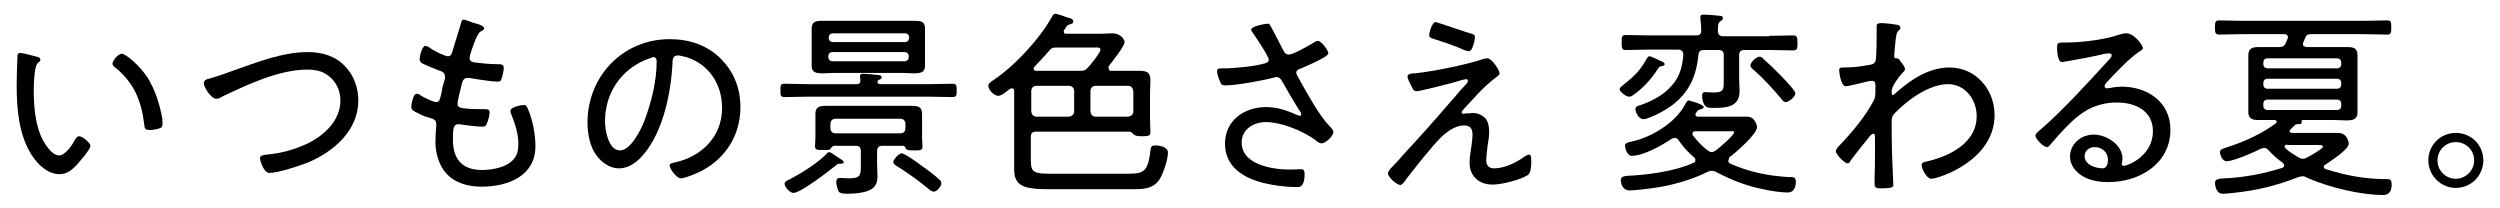
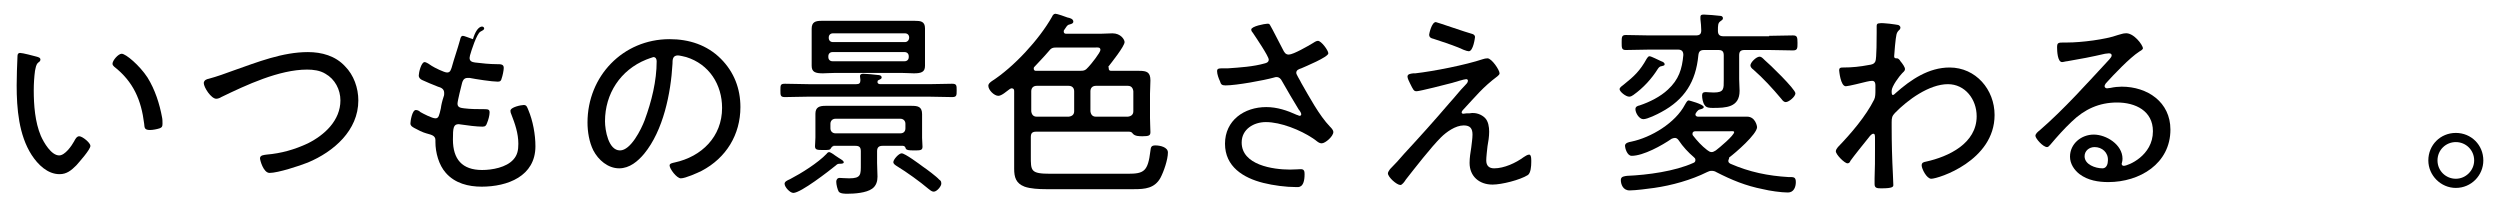
<svg xmlns="http://www.w3.org/2000/svg" version="1.1" id="レイヤー_1" x="0px" y="0px" viewBox="0 0 600 50" style="enable-background:new 0 0 600 50;" xml:space="preserve">
  <g>
    <path d="M8.8,13.6c0.3,0.1,0.9,0.2,0.9,0.7c0,0.3-0.2,0.5-0.5,0.7c-0.6,0.5-0.6,1.2-0.8,2c-0.2,1.5-0.3,3.1-0.3,4.7   c0,3.5,0.3,7.6,1.7,10.9c0.7,1.6,2.5,4.7,4.4,4.7c1.4,0,3-2.3,3.6-3.4c0.2-0.4,0.6-1.2,1.2-1.2c0.8,0,2.7,1.6,2.7,2.3   c0,0.9-2.7,3.9-3.4,4.7c-1.2,1.2-2.3,2.1-4,2.1c-2.9,0-5.2-2.3-6.7-4.6C4.5,32.4,4,26,4,20.5C4,19,4.1,15,4.2,13.4   c0-0.4,0.2-0.7,0.6-0.7C5.4,12.7,8.1,13.4,8.8,13.6z M29.2,12.9c1,0,4.3,2.8,6.2,5.7c1.8,2.9,2.9,6.3,3.5,9.6   c0.1,0.4,0.1,1.1,0.1,1.5c0,0.6-0.1,0.9-0.7,1.1c-0.6,0.2-1.6,0.4-2.3,0.4c-1.4,0-1.3-0.6-1.4-1.5C33.9,24,32,19.6,27.4,16   c-0.2-0.2-0.4-0.4-0.4-0.7C27,14.5,28.4,12.9,29.2,12.9z" />
    <path d="M50.1,18.9c1.9-0.5,4.1-1.3,6-2c5.7-2,11.7-4.4,17.8-4.4c3.3,0,6.6,0.9,8.9,3.4c2.1,2.1,3.2,5.2,3.2,8.2   c0,7.2-5.9,12.3-12.1,14.9c-2,0.8-7.2,2.5-9.2,2.5c-1.5,0-2.3-3.1-2.3-3.5c0-0.8,1-0.8,1.6-0.9c3.5-0.3,6.7-1.2,9.9-2.7   c4-2,7.8-5.5,7.8-10.3c0-2.6-1.3-5.1-3.6-6.4c-1.3-0.8-2.9-1-4.4-1c-6.7,0-14.6,3.7-20.6,6.6c-0.3,0.2-0.8,0.4-1.2,0.4   c-1.2,0-3-2.7-3-3.8C49,19.2,49.6,19,50.1,18.9z" />
-     <path d="M116.2,6.8c0,0.4-0.4,0.5-0.9,0.8c-0.9,0.5-2.2,4.6-2.5,5.7c0,0.2-0.1,0.4-0.1,0.6c0,0.8,0.6,1,1.3,1.1   c1.6,0.2,3.6,0.4,5.2,0.4c1,0,1.7,0,1.7,0.9c0,0.6-0.3,2-0.5,2.5c-0.1,0.5-0.3,0.8-0.9,0.8c-1.4,0-5.3-0.6-6.8-0.9   c-0.1,0-0.3,0-0.5,0c-1,0-1.2,0.9-1.3,1.2c-0.2,0.8-1.1,4.3-1.1,5c0,1,1,1,1.6,1.1c1.6,0.2,3.2,0.2,4.8,0.2c1,0,1.3,0.1,1.3,0.8   c0,0.7-0.3,1.8-0.6,2.5c-0.2,0.6-0.4,0.9-1.1,0.9c-1.3,0-3.8-0.3-5-0.5c-0.2,0-0.6-0.1-0.7-0.1c-1.3,0-1.4,0.9-1.4,3.7   c0,4.7,2.2,7.3,7,7.3c2.4,0,5.8-0.6,7.5-2.5c1-1.1,1.2-2.3,1.2-3.8c0-2.5-0.8-4.8-1.7-7.1c-0.1-0.2-0.2-0.5-0.2-0.8   c0-0.9,2.6-1.4,3.2-1.4c0.7,0,0.8,0.5,1.1,1.2c1.1,2.6,1.7,5.9,1.7,8.7c0,7.2-6.7,9.7-12.9,9.7c-3.2,0-6.4-0.8-8.6-3.3   c-1.7-1.9-2.5-4.9-2.5-7.4c0-1,0.1-2.8,0.2-3.9v-0.5c0-1.2-1.3-1.3-2.2-1.6c-0.8-0.2-2.2-0.9-2.9-1.3c-0.5-0.3-0.9-0.5-0.9-1.1   c0-0.5,0.4-3.2,1.3-3.2c0.4,0,0.8,0.2,1.1,0.5c0.7,0.4,2.8,1.5,3.6,1.5c0.8,0,0.9-0.7,1.3-2.4c0.1-0.8,0.3-1.7,0.7-2.9   c0.1-0.2,0.1-0.5,0.1-0.8c0-1-0.8-1.3-1.5-1.5c-1-0.4-3-1.2-3.8-1.6c-0.4-0.2-0.8-0.5-0.8-1.1c0-0.7,0.6-3.2,1.4-3.2   c0.4,0,1.3,0.6,1.7,0.9c0.6,0.4,3,1.6,3.7,1.6c0.8,0,0.9-0.7,1.1-1.2c0.6-2.2,1.4-4.4,2-6.6c0.1-0.4,0.2-1,0.7-1   c0.3,0,1.5,0.5,2.4,0.8C114.6,5.7,116.2,6.2,116.2,6.8z" />
+     <path d="M116.2,6.8c0,0.4-0.4,0.5-0.9,0.8c-0.9,0.5-2.2,4.6-2.5,5.7c0,0.2-0.1,0.4-0.1,0.6c0,0.8,0.6,1,1.3,1.1   c1.6,0.2,3.6,0.4,5.2,0.4c1,0,1.7,0,1.7,0.9c0,0.6-0.3,2-0.5,2.5c-0.1,0.5-0.3,0.8-0.9,0.8c-1.4,0-5.3-0.6-6.8-0.9   c-0.1,0-0.3,0-0.5,0c-1,0-1.2,0.9-1.3,1.2c-0.2,0.8-1.1,4.3-1.1,5c0,1,1,1,1.6,1.1c1.6,0.2,3.2,0.2,4.8,0.2c1,0,1.3,0.1,1.3,0.8   c0,0.7-0.3,1.8-0.6,2.5c-0.2,0.6-0.4,0.9-1.1,0.9c-1.3,0-3.8-0.3-5-0.5c-0.2,0-0.6-0.1-0.7-0.1c-1.3,0-1.4,0.9-1.4,3.7   c0,4.7,2.2,7.3,7,7.3c2.4,0,5.8-0.6,7.5-2.5c1-1.1,1.2-2.3,1.2-3.8c0-2.5-0.8-4.8-1.7-7.1c-0.1-0.2-0.2-0.5-0.2-0.8   c0-0.9,2.6-1.4,3.2-1.4c0.7,0,0.8,0.5,1.1,1.2c1.1,2.6,1.7,5.9,1.7,8.7c0,7.2-6.7,9.7-12.9,9.7c-3.2,0-6.4-0.8-8.6-3.3   c-1.7-1.9-2.5-4.9-2.5-7.4v-0.5c0-1.2-1.3-1.3-2.2-1.6c-0.8-0.2-2.2-0.9-2.9-1.3c-0.5-0.3-0.9-0.5-0.9-1.1   c0-0.5,0.4-3.2,1.3-3.2c0.4,0,0.8,0.2,1.1,0.5c0.7,0.4,2.8,1.5,3.6,1.5c0.8,0,0.9-0.7,1.3-2.4c0.1-0.8,0.3-1.7,0.7-2.9   c0.1-0.2,0.1-0.5,0.1-0.8c0-1-0.8-1.3-1.5-1.5c-1-0.4-3-1.2-3.8-1.6c-0.4-0.2-0.8-0.5-0.8-1.1c0-0.7,0.6-3.2,1.4-3.2   c0.4,0,1.3,0.6,1.7,0.9c0.6,0.4,3,1.6,3.7,1.6c0.8,0,0.9-0.7,1.1-1.2c0.6-2.2,1.4-4.4,2-6.6c0.1-0.4,0.2-1,0.7-1   c0.3,0,1.5,0.5,2.4,0.8C114.6,5.7,116.2,6.2,116.2,6.8z" />
    <path d="M173,14.1c3.2,3.2,4.7,7.2,4.7,11.6c0,6.6-3.4,12.2-9.3,15.3c-1,0.5-3.9,1.8-5,1.8c-1,0-2.7-2.3-2.7-3.1   c0-0.5,0.8-0.6,1.2-0.7c6.5-1.4,11.4-6.2,11.4-13.1c0-5.6-3.1-10.5-8.6-12.2c-0.4-0.1-1.6-0.4-2-0.4c-1.3,0-1.3,1.1-1.3,2   c-0.4,7.1-2.2,16-6.8,21.6c-1.5,1.8-3.5,3.5-6,3.5c-2.7,0-5-2-6.2-4.3c-1-2-1.4-4.5-1.4-6.7c0-11.1,8.5-20,19.7-20   C165.4,9.4,169.7,10.8,173,14.1z M155.1,14.3c-6.2,2.5-9.9,8.2-9.9,14.8c0,2.1,0.8,7,3.6,7c2.6,0,5.1-5.1,5.9-7.2   c1.7-4.6,2.9-9.5,2.9-14.2c0-0.5-0.2-1-0.8-1C156.4,13.8,155.4,14.2,155.1,14.3z" />
    <path d="M210.6,19.7c0,0.4,0.4,0.5,0.7,0.5h11.6c1.9,0,3.8-0.1,5.6-0.1c1.1,0,1.1,0.4,1.1,1.6c0,1.2,0,1.6-1.1,1.6   c-1.9,0-3.8-0.1-5.6-0.1H194c-1.9,0-3.8,0.1-5.6,0.1c-1.1,0-1.1-0.4-1.1-1.6c0-1.3,0-1.6,1.1-1.6c1.9,0,3.8,0.1,5.6,0.1h11.5   c0.7,0,1-0.2,1-1c0-0.2-0.1-0.7-0.1-0.9c0-0.5,0.4-0.6,0.8-0.6c0.7,0,2.7,0.2,3.5,0.3c0.3,0,0.9,0.1,0.9,0.6c0,0.3-0.3,0.4-0.7,0.6   c0,0-0.1,0.1-0.2,0.1C210.6,19.5,210.6,19.6,210.6,19.7z M201.7,39.3c-0.5,0-0.7,0-1.1,0.4c-1.6,1.3-8.4,6.6-10.2,6.6   c-0.8,0-2.1-1.4-2.1-2.2c0-0.5,0.6-0.8,1.3-1.1c2.7-1.4,6.7-3.9,8.8-6.1c0.1-0.2,0.4-0.4,0.6-0.4s0.9,0.4,1.4,0.8   c0.3,0.2,0.6,0.4,0.9,0.6c0.8,0.5,1.2,0.7,1.2,1.1C202.5,39.2,202.1,39.3,201.7,39.3z M222,13.8c0,0.7,0,1.3,0,2   c0,1.5-0.9,1.8-2.7,1.8c-0.8,0-1.8-0.1-3-0.1h-15.8c-1.2,0-2.2,0.1-3,0.1c-1.8,0-2.7-0.3-2.7-1.8c0-0.6,0-1.3,0-2v-5   c0-0.7,0-1.3,0-1.9c0-1.6,0.9-1.9,2.3-1.9c1.1,0,2.3,0,3.4,0h15.8c1.1,0,2.2,0,3.3,0c1.3,0,2.4,0.1,2.4,1.8c0,0.7,0,1.3,0,2V13.8z    M200,35.1c-0.3,0-0.4,0.2-0.6,0.5c-0.2,0.4-0.5,0.4-1.8,0.4c-1.4,0-2,0-2-0.9c0-0.4,0.1-1.4,0.1-2.1v-3.7c0-0.7,0-1.3,0-2   c0-1.6,1-1.9,2.4-1.9c1.1,0,2.1,0,3.2,0h14.3c1.1,0,2.1,0,3.2,0c1.5,0,2.5,0.2,2.5,2c0,0.6,0,1.3,0,1.9v3.8c0,0.4,0.1,1.8,0.1,2.1   c0,0.9-0.5,0.9-2.1,0.9c-1.3,0-1.7-0.1-1.9-0.4c-0.1-0.4-0.3-0.7-0.7-0.7h-4.9c-0.9,0-1.3,0.4-1.3,1.3v2.8c0,1.1,0.1,2.2,0.1,3.3   c0,1.1-0.3,2.2-1.3,2.9c-1.4,1-4.2,1.2-5.9,1.2c-0.6,0-1.7,0-2.1-0.5c-0.3-0.5-0.6-1.7-0.6-2.4c0-0.5,0.3-0.9,0.8-0.9   c0.4,0,1.4,0.1,2.3,0.1c2.9,0,2.8-0.9,2.8-3.4v-3.1c0-1-0.4-1.3-1.3-1.3H200z M218.2,9c0-0.6-0.4-1-1-1h-17.3c-0.6,0-1,0.4-1,1v0.1   c0,0.6,0.4,1,1,1h17.3C217.7,10.1,218.2,9.7,218.2,9L218.2,9z M199.8,12.5c-0.6,0-1,0.4-1,1v0.2c0,0.6,0.4,1,1,1h17.3   c0.6,0,1-0.4,1-1v-0.2c0-0.6-0.4-1-1-1H199.8z M216.1,32c0.7,0,1.2-0.4,1.2-1.2v-1.1c0-0.7-0.5-1.2-1.2-1.2h-15.6   c-0.7,0-1.2,0.5-1.2,1.2v1.1c0,0.7,0.5,1.2,1.2,1.2H216.1z M224.1,46c-0.5,0-0.9-0.4-1.3-0.7c-2-1.7-5.2-4-7.5-5.4   c-0.3-0.2-0.9-0.5-0.9-1c0-0.6,1.3-2.1,2-2.1c0.8,0,4.3,2.6,5.1,3.2c0.9,0.6,3.3,2.4,3.9,3.1c0.3,0.2,0.5,0.4,0.5,0.8   C226.1,44.5,224.9,46,224.1,46z" />
    <path d="M266.1,16.5c0,0.4,0.3,0.5,0.6,0.5h2.4c1.4,0,2.8,0,4.3,0c1.8,0,2.7,0.3,2.7,2.3c0,1.1-0.1,2.2-0.1,3.2v5.8   c0,1.3,0.1,2.5,0.1,3.4c0,0.8-0.3,1-1.9,1c-0.7,0-1.8,0-2.3-0.6c-0.3-0.5-0.7-0.5-1.2-0.5h-22c-1,0-1.3,0.4-1.3,1.3v4.5   c0,3.6-0.1,4.3,4.7,4.3h18.6c3.9,0,4.8-0.6,5.4-5.5c0.1-0.9,0.2-1.3,1.2-1.3c1.1,0,3,0.4,3,1.7c0,1.7-1,4.6-1.8,6.1   c-1.4,2.5-3.7,2.7-6.3,2.7h-21.2c-1.6,0-3.7-0.1-5.1-0.6c-2.1-0.8-2.5-2.3-2.5-4.3c0-1.3,0-2.5,0-3.8V21.9c0-0.4-0.1-0.7-0.6-0.7   c-0.2,0-0.3,0.1-0.5,0.2c-0.7,0.5-1.9,1.6-2.7,1.6c-1,0-2.4-1.4-2.4-2.4c0-0.5,0.4-0.8,0.8-1.1c5.3-3.4,11.4-10,14.5-15.5   c0.1-0.3,0.4-0.7,0.8-0.7c0.4,0,2.4,0.7,2.9,0.9c0.5,0.1,1.4,0.3,1.4,1c0,0.5-0.7,0.6-1,0.7c-0.5,0.1-0.7,0.6-1.2,1.3   c-0.1,0.1-0.1,0.2-0.1,0.4c0,0.4,0.3,0.5,0.6,0.5h8.2c1,0,1.9-0.1,2.9-0.1c2,0,2.9,1.5,2.9,2.1c0,1-3.2,5-3.9,5.9   C266.1,16.2,266.1,16.3,266.1,16.5z M257.8,21.9c0-0.8-0.5-1.3-1.3-1.3h-7.7c-0.8,0-1.3,0.5-1.3,1.3v4.8c0.1,0.8,0.5,1.3,1.3,1.3   h7.7c0.8-0.1,1.3-0.5,1.3-1.3V21.9z M248.1,16.5c0,0.3,0.2,0.5,0.5,0.5h10.5c1.1,0,1.4-0.1,2.1-0.9c0.6-0.6,2.9-3.5,2.9-4.1   c0-0.7-0.6-0.6-1.1-0.6h-9.3c-1.1,0-1.4,0.1-2.1,1c-1.1,1.3-2.3,2.5-3.4,3.7C248.1,16.2,248.1,16.3,248.1,16.5z M261.7,26.7   c0.1,0.8,0.5,1.3,1.3,1.3h7.7c0.8-0.1,1.3-0.5,1.3-1.3v-4.8c-0.1-0.8-0.5-1.3-1.3-1.3h-7.7c-0.8,0-1.3,0.5-1.3,1.3V26.7z" />
    <path d="M304.8,6c0.5,0.8,2.5,4.8,3.1,5.9c0.3,0.6,0.6,1.2,1.4,1.2c1.1,0,4.7-2.1,5.7-2.7c0.3-0.2,0.9-0.6,1.3-0.6   c0.8,0,2.5,2.3,2.5,3c0,0.9-5.6,3.2-6.5,3.6c-0.6,0.2-1.2,0.4-1.2,1.1c0,0.4,1,1.9,1.2,2.4c1.9,3.3,4.3,7.8,6.9,10.5   c0.3,0.3,0.8,0.8,0.8,1.3c0,1-1.9,2.7-2.8,2.7c-0.8,0-1.4-0.8-2.1-1.2c-3-2-7.7-3.9-11.3-3.9c-2.9,0-5.8,1.7-5.8,4.9   c0,5.4,7.5,6.5,11.6,6.5c1.1,0,2.1-0.1,2.6-0.1c0.8,0,0.9,0.5,0.9,1.2c0,3.4-1.5,3.1-2,3.1c-2.5,0-5.5-0.4-7.9-1   c-4.8-1.2-9.2-3.9-9.2-9.4c0-5.6,4.6-8.8,9.9-8.8c2.6,0,5,0.8,7.4,1.9c0.2,0,0.4,0.2,0.6,0.2c0.2,0,0.4-0.1,0.4-0.4   c0-0.3-0.4-0.9-0.6-1.1c-1.4-2.3-2.7-4.5-4-6.8c-0.3-0.6-0.7-1-1.3-1c-0.2,0-0.4,0-0.6,0.1c-2.5,0.7-9.1,1.9-11.7,1.9   c-0.9,0-1.1-0.3-1.3-1c-0.3-0.6-0.7-1.7-0.7-2.4c0-0.7,0.4-0.7,1.7-0.7c0.3,0,0.6,0,0.9,0c2.9-0.2,6.1-0.4,8.9-1.2   c0.4-0.1,0.9-0.3,0.9-0.9c0-0.8-3.2-5.5-3.8-6.4c-0.2-0.2-0.4-0.5-0.4-0.8c0-0.8,3.3-1.4,3.8-1.4S304.6,5.7,304.8,6z" />
    <path d="M356.4,28.3c0.8,0.8,1,2.2,1,3.3c0,1.2-0.2,2.4-0.4,3.5c-0.1,0.9-0.3,2.6-0.3,3.4c0,1.3,0.7,1.9,1.9,1.9   c2.4,0,5.2-1.3,7.1-2.7c0.3-0.2,0.9-0.6,1.3-0.6c0.6,0,0.5,1.5,0.5,1.9c0,0.8-0.1,2.5-0.8,3c-1.9,1.2-6.3,2.3-8.5,2.3   c-3.2,0-5.5-2-5.5-5.2c0-1.2,0.2-2.5,0.4-3.7c0.1-1,0.3-2.1,0.3-3.1c0-1.4-0.5-2.2-2.1-2.2c-2,0-4.2,1.6-5.5,2.9   c-2.4,2.4-6.2,7.3-8.4,10.1c-0.3,0.5-0.9,1.3-1.3,1.3c-0.9,0-3-1.9-3-2.8c0-0.3,0.3-0.7,0.5-1c1.2-1.2,2.3-2.4,3.4-3.7   c3.7-4,7.3-8,10.8-12.1c1.3-1.4,2.5-3,3.8-4.3c0.3-0.3,0.7-0.7,0.7-1.1c0-0.2-0.1-0.4-0.4-0.4c-0.5,0-2.7,0.7-3.4,0.9   c-1.1,0.3-7.8,2-8.5,2s-0.8-0.3-1.6-1.9c-0.2-0.4-0.6-1.2-0.6-1.6c0-0.6,0.6-0.7,1.4-0.8c0.1,0,0.3,0,0.5,0c4.4-0.5,12-2,16.2-3.4   c0.3-0.1,0.7-0.2,1.1-0.2c1,0,2.9,2.8,2.9,3.6c0,0.3-0.3,0.5-0.5,0.7c-3.6,2.7-5.2,4.8-8.2,8c-0.1,0.1-0.4,0.4-0.4,0.7   c0,0.2,0.2,0.3,0.4,0.3c0.1,0,0.7-0.1,0.8-0.1c0.2,0,0.5,0,0.7,0C354.2,26.9,355.6,27.5,356.4,28.3z M353.2,8.1   c0.4,0.1,0.8,0.3,0.8,0.8c0,0.1-0.4,3.4-1.5,3.4c-0.5,0-1.9-0.6-2.5-0.9c-2-0.8-3.9-1.4-6-2.1c-0.5-0.1-1-0.3-1-1   c0-0.2,0.6-3,1.6-3C345.1,5.4,352,7.8,353.2,8.1z" />
    <path d="M398.7,15.9c-0.3,0-0.6,0.3-0.8,0.6c-1.5,2.4-3.5,4.6-5.9,6.3c-0.3,0.2-0.6,0.4-1,0.4c-0.8,0-2.3-1.2-2.3-1.8   c0-0.4,0.6-0.8,1-1.1c2.5-2,3.9-3.3,5.5-6.2c0.2-0.2,0.3-0.6,0.7-0.6c0.4,0,2.1,0.9,2.8,1.2c0.3,0.1,0.8,0.3,0.8,0.7   C399.6,15.8,398.9,15.8,398.7,15.9z M424.6,8.6c1.9,0,3.8-0.1,5.7-0.1c1,0,1.1,0.4,1.1,1.8c0,1.3,0,1.8-1.1,1.8   c-1.9,0-3.8-0.1-5.7-0.1h-5.9c-1,0-1.3,0.4-1.3,1.3V19c0,1,0.1,1.9,0.1,2.8c0,4-3.3,4.1-6.4,4.1c-0.7,0-1.6,0-2-0.7   c-0.4-0.5-0.6-1.6-0.6-2.3c0-0.6,0.3-0.8,0.9-0.8c0.3,0,1.1,0.1,1.9,0.1c2.5,0,2.4-0.9,2.4-3v-5.9c0-1-0.4-1.3-1.3-1.3h-3.4   c-0.9,0-1.3,0.3-1.4,1.3c-0.6,6.3-3.3,10.6-8.9,13.6c-0.9,0.5-3.3,1.7-4.3,1.7c-1,0-1.9-1.5-1.9-2.4c0-0.6,0.5-0.8,1-0.9   c2.4-0.8,5-2.1,6.8-3.8c2.6-2.4,3.4-4.9,3.7-8.3c0-0.9-0.4-1.3-1.3-1.3h-6.8c-1.9,0-3.8,0.1-5.7,0.1c-1,0-1-0.5-1-1.8   c0-1.3,0-1.8,1-1.8c1.9,0,3.8,0.1,5.7,0.1H407c0.9,0,1.3-0.3,1.3-1.2c0-0.9-0.1-1.8-0.2-2.7c0-0.1,0-0.3,0-0.5   c0-0.6,0.4-0.6,0.9-0.6c0.6,0,3.1,0.2,3.8,0.3c0.3,0,0.7,0.1,0.7,0.6c0,0.3-0.2,0.4-0.6,0.7c-0.6,0.4-0.6,1-0.6,2.3   c0,0.9,0.4,1.3,1.3,1.3H424.6z M414.8,38.6c0,0.4,0.2,0.5,0.5,0.7c4.6,2,9,2.9,14,3.2c1.1,0,1.7-0.1,1.7,1.2c0,1.2-0.5,2.5-1.9,2.5   c-1.6,0-4.4-0.4-6-0.8c-4.1-0.8-7.5-2.2-11.2-4.1c-0.3-0.2-0.7-0.3-1.1-0.3c-0.4,0-0.7,0.1-1.1,0.3c-3.8,1.9-8.5,3.2-12.7,3.8   c-1.4,0.2-4.5,0.6-5.9,0.6c-1.6,0-2.1-1.5-2.1-2.5c0-0.9,0.9-0.9,1.5-1c4.9-0.2,11.5-1.1,15.9-3.1c0.3-0.1,0.5-0.3,0.5-0.7   s-0.2-0.5-0.4-0.7c-1.3-1.1-2.6-2.5-3.6-4c-0.2-0.3-0.5-0.6-0.9-0.6c-0.3,0-0.5,0.1-0.8,0.2c-2.3,1.6-6.8,4.1-9.6,4.1   c-1.1,0-1.6-1.9-1.6-2.4c0-0.7,0.9-0.9,1.5-1c4.8-1,10.6-4.5,12.9-8.9c0.4-0.7,0.6-1,0.9-1c0,0,3.6,0.9,3.6,1.6   c0,0.4-0.7,0.5-1,0.6c-0.3,0-1,0.8-1,1.2c0,0.3,0.3,0.5,0.6,0.5h7.6c1.4,0,2.8,0,4.2,0c2,0,2.4,2.3,2.4,2.5c0,1.7-5.2,6.2-6.7,7.3   C415,38.2,414.8,38.3,414.8,38.6z M410.8,36.5c0.4,0,0.6-0.2,1-0.4c0.8-0.6,4.4-3.6,4.4-4.4c0-0.3-0.6-0.2-1.2-0.2h-8.1   c-0.3,0-0.7,0.1-0.7,0.6c0,0.1,0,0.3,0.1,0.4c1,1.3,2.1,2.5,3.4,3.5C410.1,36.3,410.4,36.5,410.8,36.5z M428.6,24.5   c-0.5,0-0.8-0.4-1.1-0.8c-2.1-2.5-4.3-4.9-6.7-7c-0.3-0.2-0.7-0.6-0.7-1c0-0.7,1.4-2.1,2.2-2.1c0.4,0,0.7,0.3,1.2,0.8   c1.1,0.9,7.4,7,7.4,8C430.9,23.2,429.3,24.5,428.6,24.5z" />
    <path d="M455.6,6c0.2,0.1,0.5,0.3,0.5,0.6c0,0.2-0.1,0.5-0.3,0.6c-0.7,0.7-0.7,1-1,3.8c0,0.5-0.2,2-0.2,2.5c0,0.3,0.1,0.5,0.5,0.5   h0.1c0.2,0,0.4,0,0.8,0.5c0,0.1,0.1,0.2,0.2,0.3c0.4,0.5,1,1.3,1,1.8c0,0.4-0.4,0.7-0.7,1c-0.6,0.6-2.5,3.1-2.5,4.2   c0,0.5,0,1,0.3,1c0.2,0,0.5-0.3,0.7-0.5c3.6-3.2,7.9-6.1,12.9-6.1c6.3,0,10.8,5.3,10.8,11.4c0,11-13.5,15.3-15.2,15.3   c-1.1,0-2.3-2.4-2.3-3.2c0-0.7,0.5-0.8,1-0.9c5.5-1.2,12.2-4.4,12.2-10.9c0-4.1-2.8-7.7-6.9-7.7c-4.5,0-9.7,3.8-12.7,6.9   c-0.7,0.7-0.8,1.2-0.8,2.2v1.2c0,3.8,0.1,7.6,0.3,11.4c0,0.5,0.1,2.1,0.1,2.5c0,0.4-0.1,0.8-2.8,0.8c-1,0-1.7,0-1.7-1   c0-0.3,0-1,0-1.4c0.1-2.3,0.1-4.6,0.1-6.9c0-1.1,0-1.9,0-2.5c0-0.9,0-1.3-0.4-1.3c-0.4,0-0.8,0.5-1.1,0.9c-0.9,1.1-3.7,4.6-4.4,5.6   c-0.1,0.3-0.3,0.6-0.7,0.6c-0.7,0-2.8-2.1-2.8-2.9c0-0.4,0.3-0.7,0.5-1c3.1-3.2,6.7-7.4,8.7-11.4c0.3-0.6,0.3-1.5,0.3-2.3v-1.1   c0-0.5-0.1-1.1-0.8-1.1c-0.3,0-0.9,0.1-1.3,0.2c-0.8,0.2-4.4,1.1-5,1.1c-1.3,0-1.6-3.8-1.6-3.8c0-0.7,0.4-0.7,1-0.7   c2.1,0,4-0.2,6.1-0.6c0.7-0.1,1.3-0.2,1.6-0.9c0.3-0.6,0.3-5.9,0.3-6.9c0-0.8,0-1.3,0-1.6c0-0.4,0.2-0.6,0.6-0.6   C451.9,5.4,455.1,5.9,455.6,6z" />
    <path d="M514.3,11.6c0,0.3-0.7,0.7-0.9,0.8c-2.3,1.5-6.1,5.5-8,7.6c-0.1,0.2-0.3,0.4-0.3,0.7s0.3,0.5,0.6,0.5   c0.1,0,0.6-0.1,0.8-0.1c0.9-0.2,1.9-0.3,2.7-0.3c6.2,0,11.7,3.7,11.7,10.3c0,8.2-7.4,12.6-14.9,12.6c-2.4,0-4.9-0.4-6.9-1.9   c-1.3-1-2.3-2.5-2.3-4.2c0-3.1,2.7-5.3,5.7-5.3c3,0,6.9,2.4,6.9,5.8c0,0.7-0.2,1-0.2,1.2c0,0.3,0.2,0.5,0.5,0.5c1,0,7-2.4,7-8.3   c0-4.9-4.2-6.9-8.6-6.9c-4.3,0-7.8,1.6-10.9,4.6c-1.8,1.7-3.5,3.6-5.1,5.5c-0.3,0.3-0.5,0.6-0.8,0.6c-1,0-2.8-2.1-2.8-2.7   c0-0.5,0.6-1,1-1.3c6-5.2,11.3-11.2,16.7-17c0.2-0.3,0.6-0.6,0.6-1c0-0.4-0.3-0.5-0.7-0.5c-0.2,0-0.7,0.1-0.9,0.1   c-3,0.7-6.1,1.3-9.1,1.8c-0.3,0-0.9,0.2-1.2,0.2c-1.1,0-1.2-2.7-1.2-3.5c0-1.1,0.2-1.2,1.6-1.2h0.9c3.2,0,9.1-0.7,12.1-1.8   c0.5-0.1,1.2-0.4,1.7-0.4C512,7.7,514.3,10.8,514.3,11.6z M502.7,35.3c-1.3,0-2.4,0.9-2.4,2.2c0,2,2.6,2.9,4.3,2.9   c1,0,1.3-1.1,1.3-1.9C506,36.6,504.5,35.3,502.7,35.3z" />
-     <path d="M552.7,42.3c-0.3,0-0.7,0.1-1.1,0.2c-5.4,2.1-9.9,3.2-15.6,3.8c-0.7,0.1-1.9,0.2-2.6,0.2c-1.6,0-1.8-2.2-1.8-2.6   c0-1,1-1,2.3-1.1c4.7-0.2,9.3-1.1,13.8-2.5c0.3-0.1,0.5-0.3,0.5-0.6c0-0.3-0.1-0.4-0.3-0.6c-1.3-0.9-2.4-1.9-3.4-3   c-0.3-0.3-0.6-0.6-1.1-0.6c-0.3,0-0.5,0.1-0.8,0.2c-1.5,0.8-6.6,3-8.2,3c-1.1,0-1.6-1.6-1.6-2.2c0-0.7,0.7-0.8,1.8-1.2   c3.9-1.2,8.4-3.3,11.6-5.7c0.1-0.1,0.2-0.2,0.2-0.4c0-0.3-0.3-0.4-0.5-0.4h-0.4c-1.2,0-2.4,0-3.6,0c-1.4,0-2.3-0.4-2.3-1.9   c0-1,0-1.9,0-2.8v-8c0-0.9,0-1.9,0-2.8c0-1.7,1-2,2.4-2c1.2,0,2.3,0,3.5,0h1.5c0.8,0,1.2-0.2,1.6-1c0.2-0.5,0.5-1.1,0.5-1.3   c0-0.6-0.4-0.8-0.9-0.8h-9.9c-1.9,0-3.8,0.1-5.7,0.1c-1,0-1-0.6-1-1.7c0-1.2,0-1.7,1-1.7c1.9,0,3.8,0.1,5.7,0.1h28.9   c1.9,0,3.8-0.1,5.7-0.1c1,0,1,0.4,1,1.7c0,1.2,0,1.7-1,1.7c-1.9,0-3.8-0.1-5.7-0.1h-12.5c-0.9,0-1.2,0.2-1.5,1   c-0.1,0.3-0.5,1.1-0.5,1.3c0,0.6,0.4,0.7,0.9,0.8h6.3c1.2,0,2.3,0,3.4,0c1.5,0,2.5,0.2,2.5,2c0,0.9,0,1.9,0,2.8v8   c0,0.9,0,1.9,0,2.8c0,1.7-0.9,2-2.8,2c-0.9,0-1.9-0.1-3.1-0.1h-7.3c-0.1,0-0.2,0.1-0.2,0.2c0,0,0,0.1,0,0.2   c0.1,0.4-0.3,0.6-0.5,0.6h-0.5c-0.4,0-0.7,0.2-1.3,0.9c-0.2,0.2-0.6,0.5-0.6,0.8c0,0.3,0.2,0.3,0.5,0.4h7.2c1.3,0,2.6,0,3.9,0   c2.3,0,2.6,2.3,2.6,2.6c0,1.4-4.4,4.2-5.6,5c-0.2,0.1-0.4,0.3-0.4,0.5c0,0.3,0.2,0.5,0.5,0.6c5,1.6,9.6,2.4,14.9,2.4   c0.6,0,0.9,0.3,0.9,1.3c0,1.4-0.5,2.5-2,2.5c-5.6,0-12.8-1.8-18-4C553.4,42.5,553.1,42.3,552.7,42.3z M561.9,15c0-0.6-0.4-1-1-1   h-16.7c-0.6,0-1,0.4-1,1v0.4c0,0.6,0.4,1,1,1h16.7c0.6,0,1-0.4,1-1V15z M544.2,18.9c-0.6,0-1,0.4-1,1v0.4c0,0.6,0.4,1,1,1h16.7   c0.6,0,1-0.4,1-1v-0.4c0-0.6-0.4-1-1-1H544.2z M544.2,23.9c-0.6,0-1,0.4-1,1v0.5c0,0.6,0.4,1,1,1h16.7c0.6,0,1-0.4,1-1v-0.5   c0-0.6-0.4-1-1-1H544.2z M548.9,34.7c-0.2,0-0.6,0.1-0.6,0.5c0,0.1,0.1,0.3,0.2,0.4c1,0.9,1.9,1.4,3,2.1c0.4,0.2,0.7,0.4,1.2,0.4   c0.4,0,0.6-0.1,1-0.3c0.6-0.3,3.8-2.1,3.8-2.6c0-0.4-0.6-0.4-1.3-0.4H548.9z" />
    <path d="M596,38.5c0,3.6-2.9,6.6-6.6,6.6c-3.6,0-6.6-3-6.6-6.6c0-3.7,2.9-6.6,6.6-6.6C593.1,31.9,596,34.8,596,38.5z M585,38.5   c0,2.5,2,4.4,4.4,4.4s4.4-2,4.4-4.4c0-2.5-2-4.4-4.4-4.4S585,36,585,38.5z" />
  </g>
</svg>